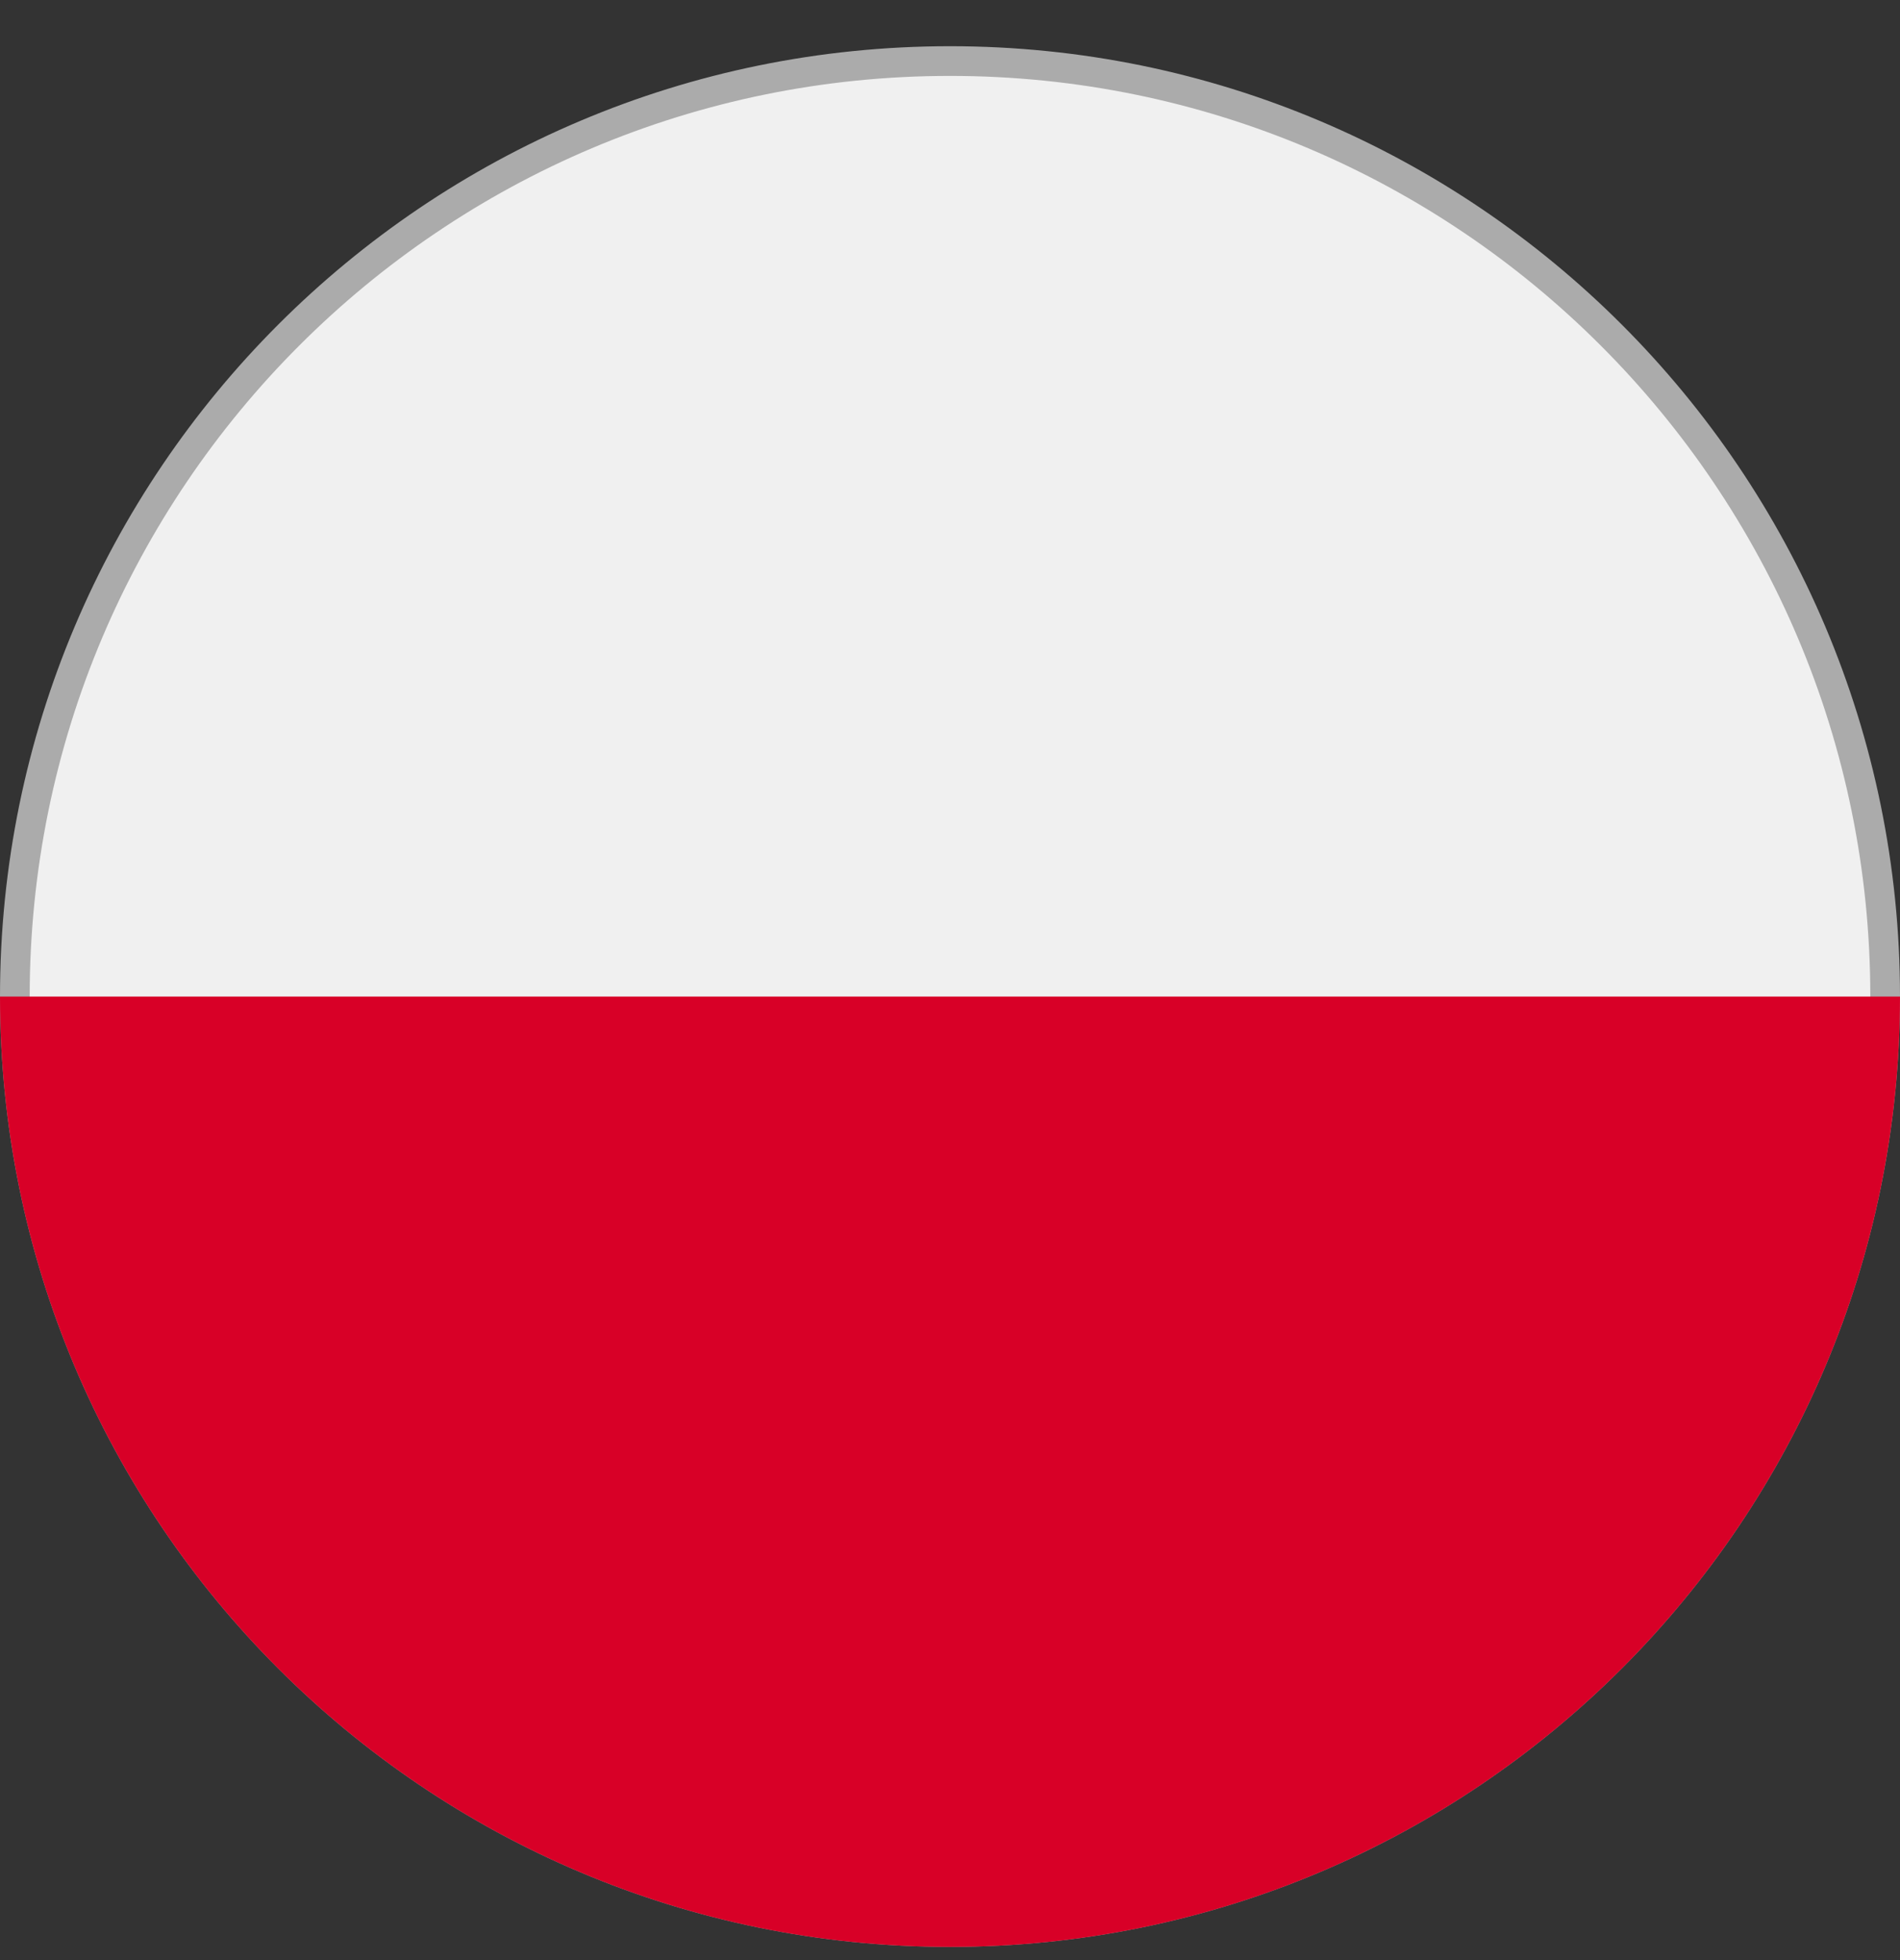
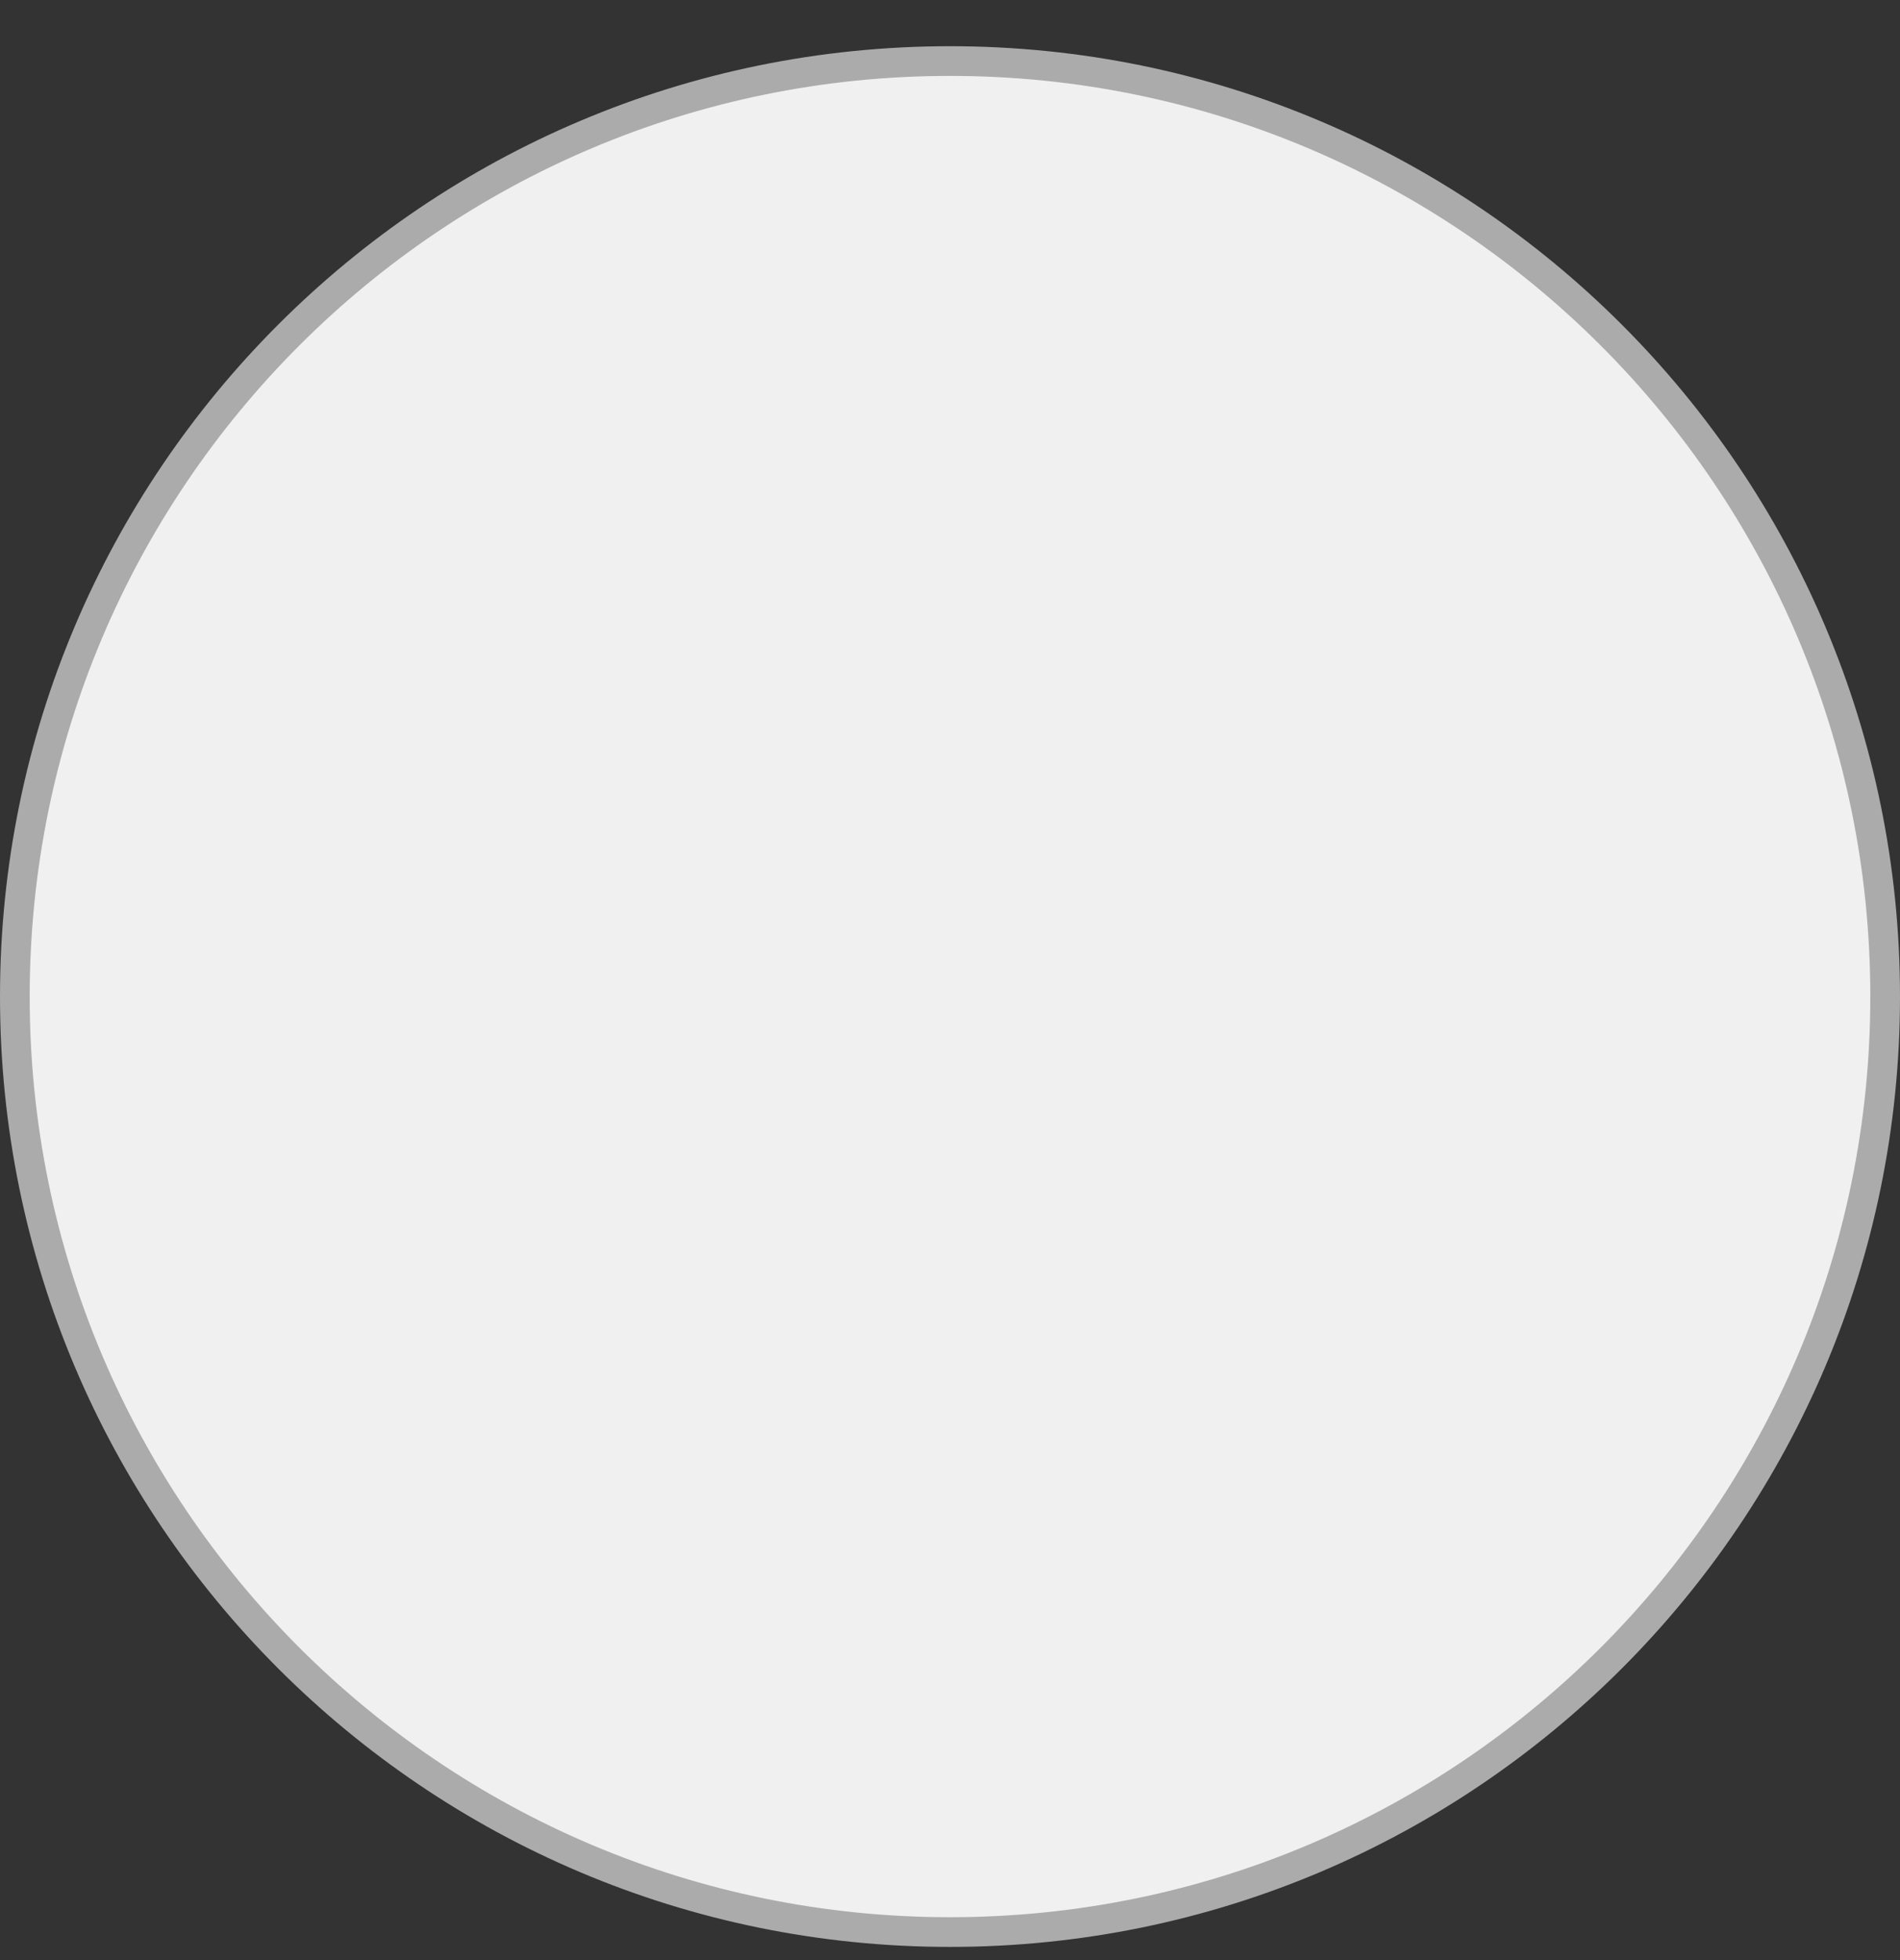
<svg xmlns="http://www.w3.org/2000/svg" width="32" height="33" viewBox="0 0 32 33" fill="none">
  <rect x="0" y="0" width="32" height="33" fill="#333333" stroke="none" />
  <g id="poland" clip-path="url(#clip0_1730_8002)">
    <path id="Vector" d="M31.75 16.778C31.75 25.476 24.698 32.528 16 32.528C7.302 32.528 0.25 25.476 0.25 16.778C0.25 8.079 7.302 1.028 16 1.028C24.698 1.028 31.75 8.079 31.75 16.778Z" fill="#F0F0F0" stroke="#ABABAB" stroke-width="0.5" />
-     <path id="Vector_2" d="M32 16.778C32 25.614 24.837 32.778 16 32.778C7.163 32.778 0 25.614 0 16.778" fill="#D80027" />
  </g>
  <defs>
    <clipPath id="clip0_1730_8002">
      <rect width="32" height="32" fill="white" transform="translate(0 0.778)" />
    </clipPath>
  </defs>
</svg>